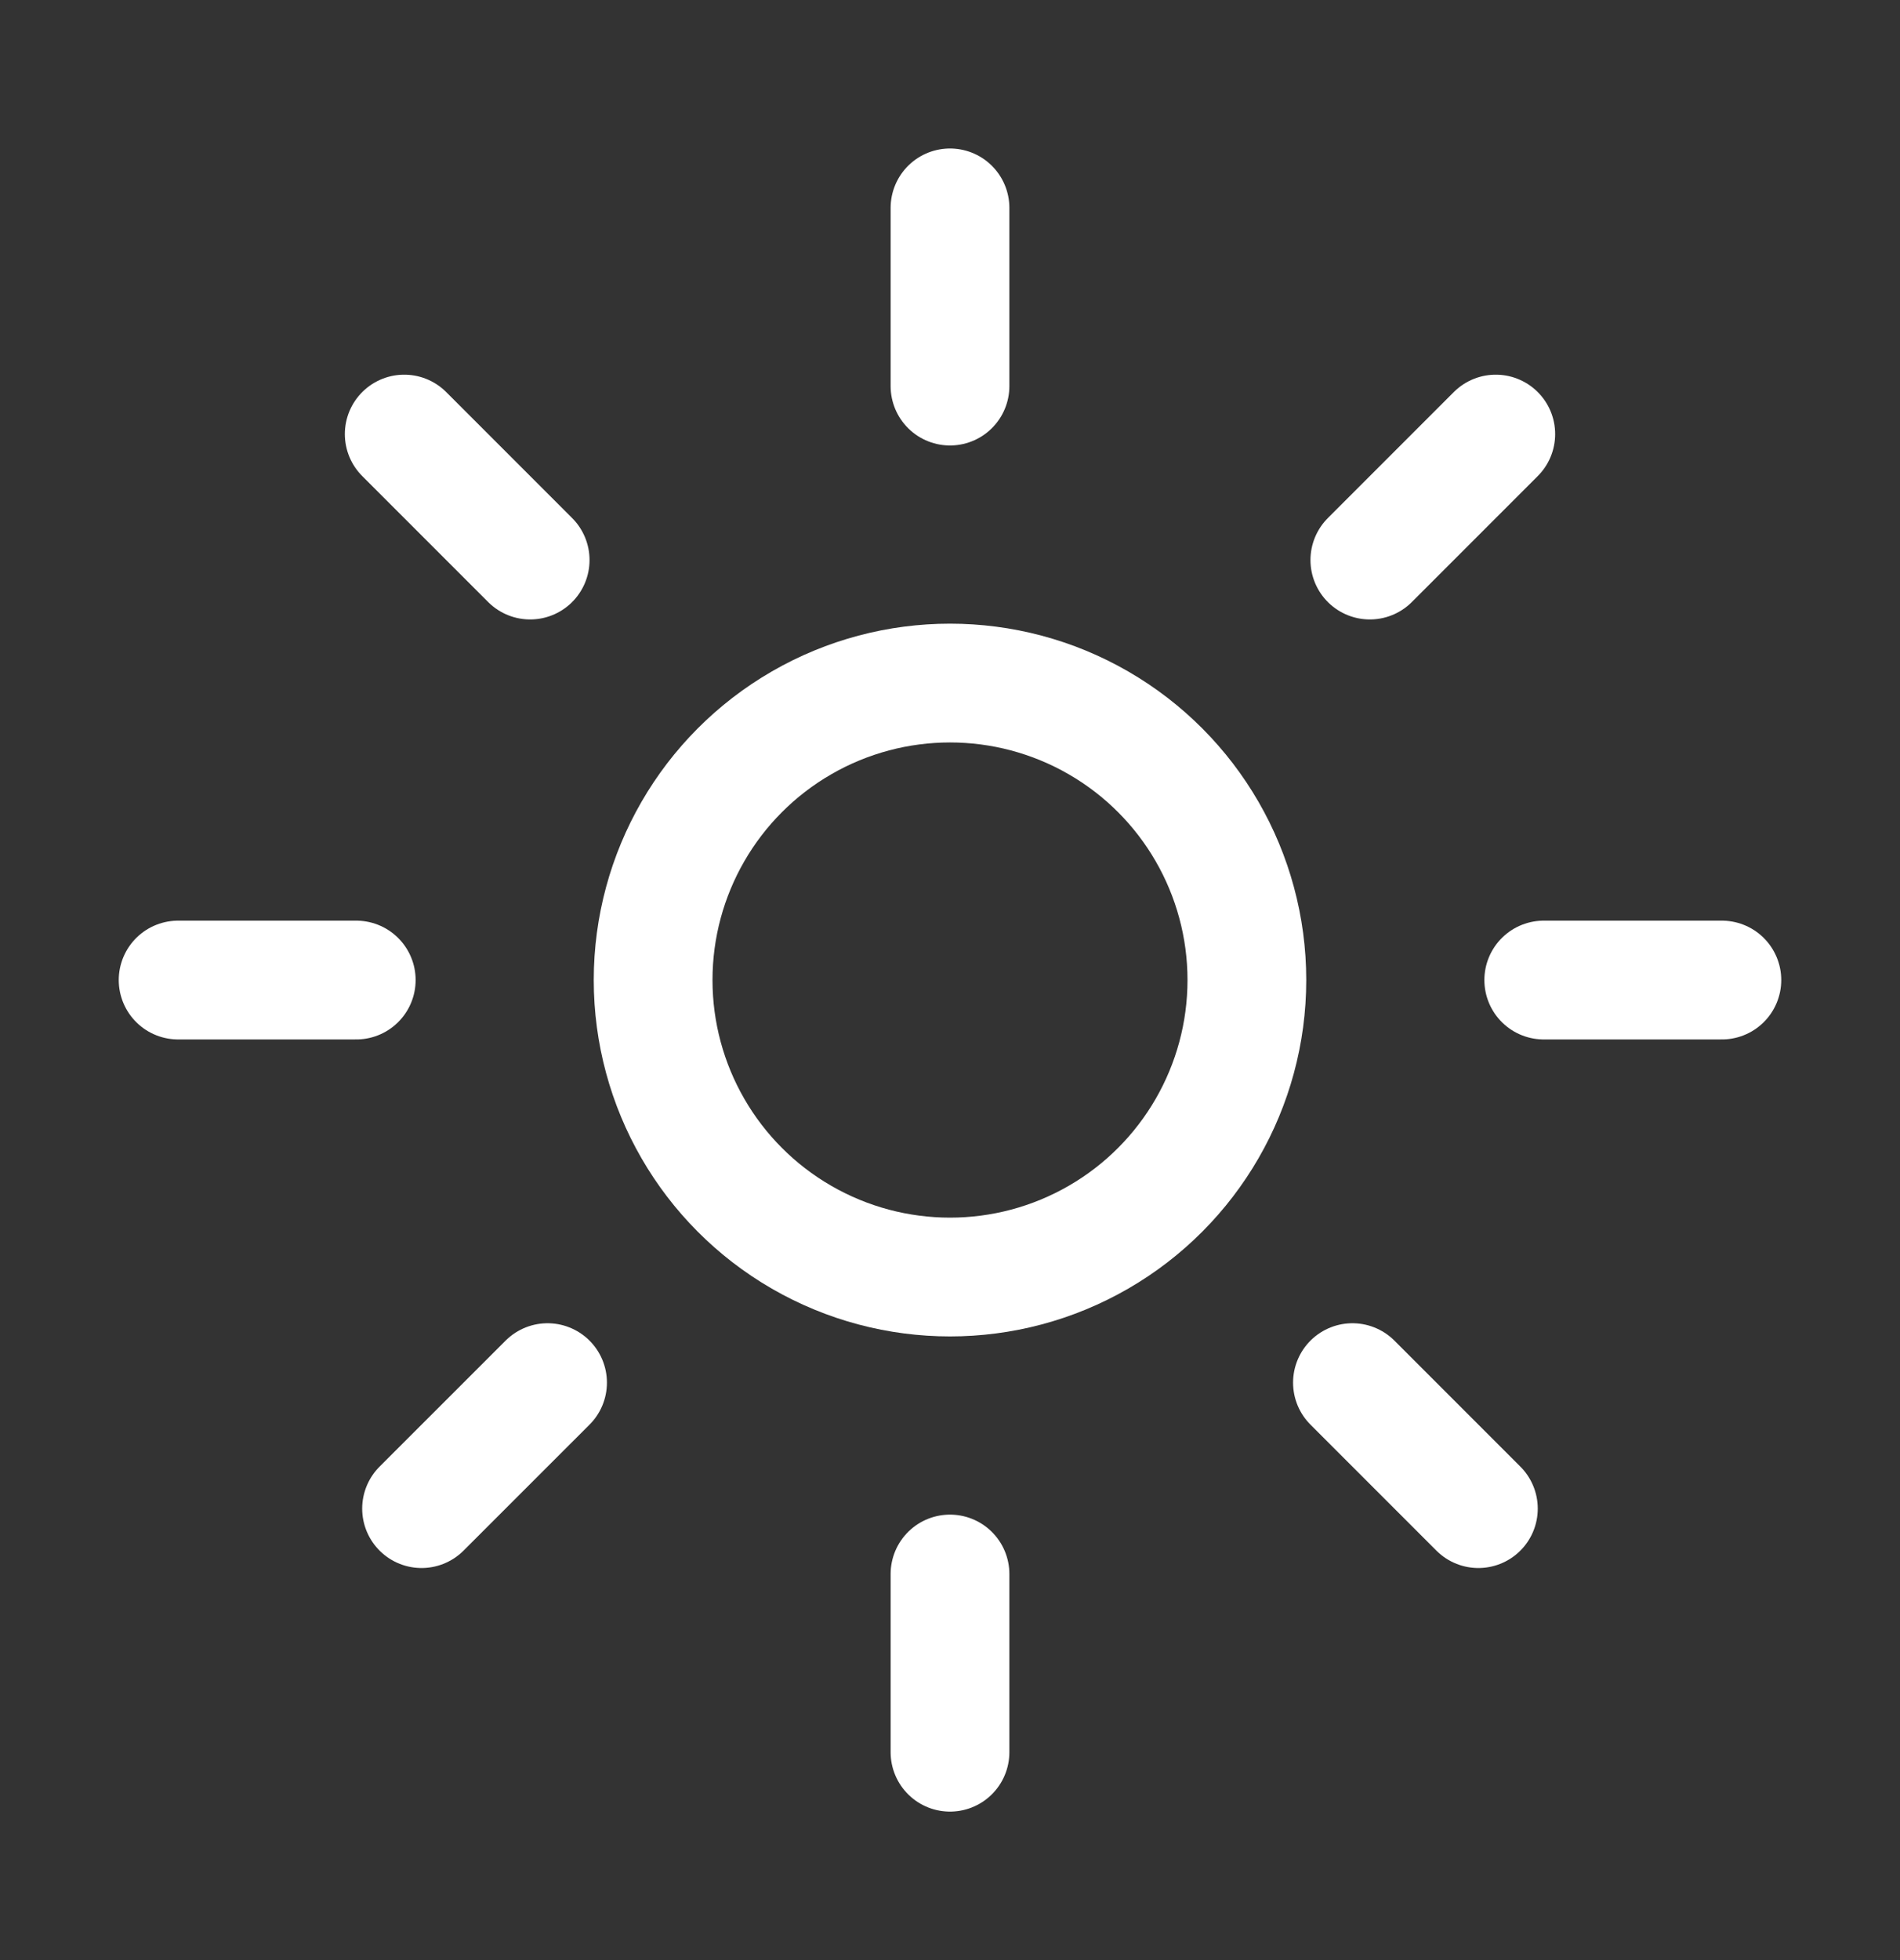
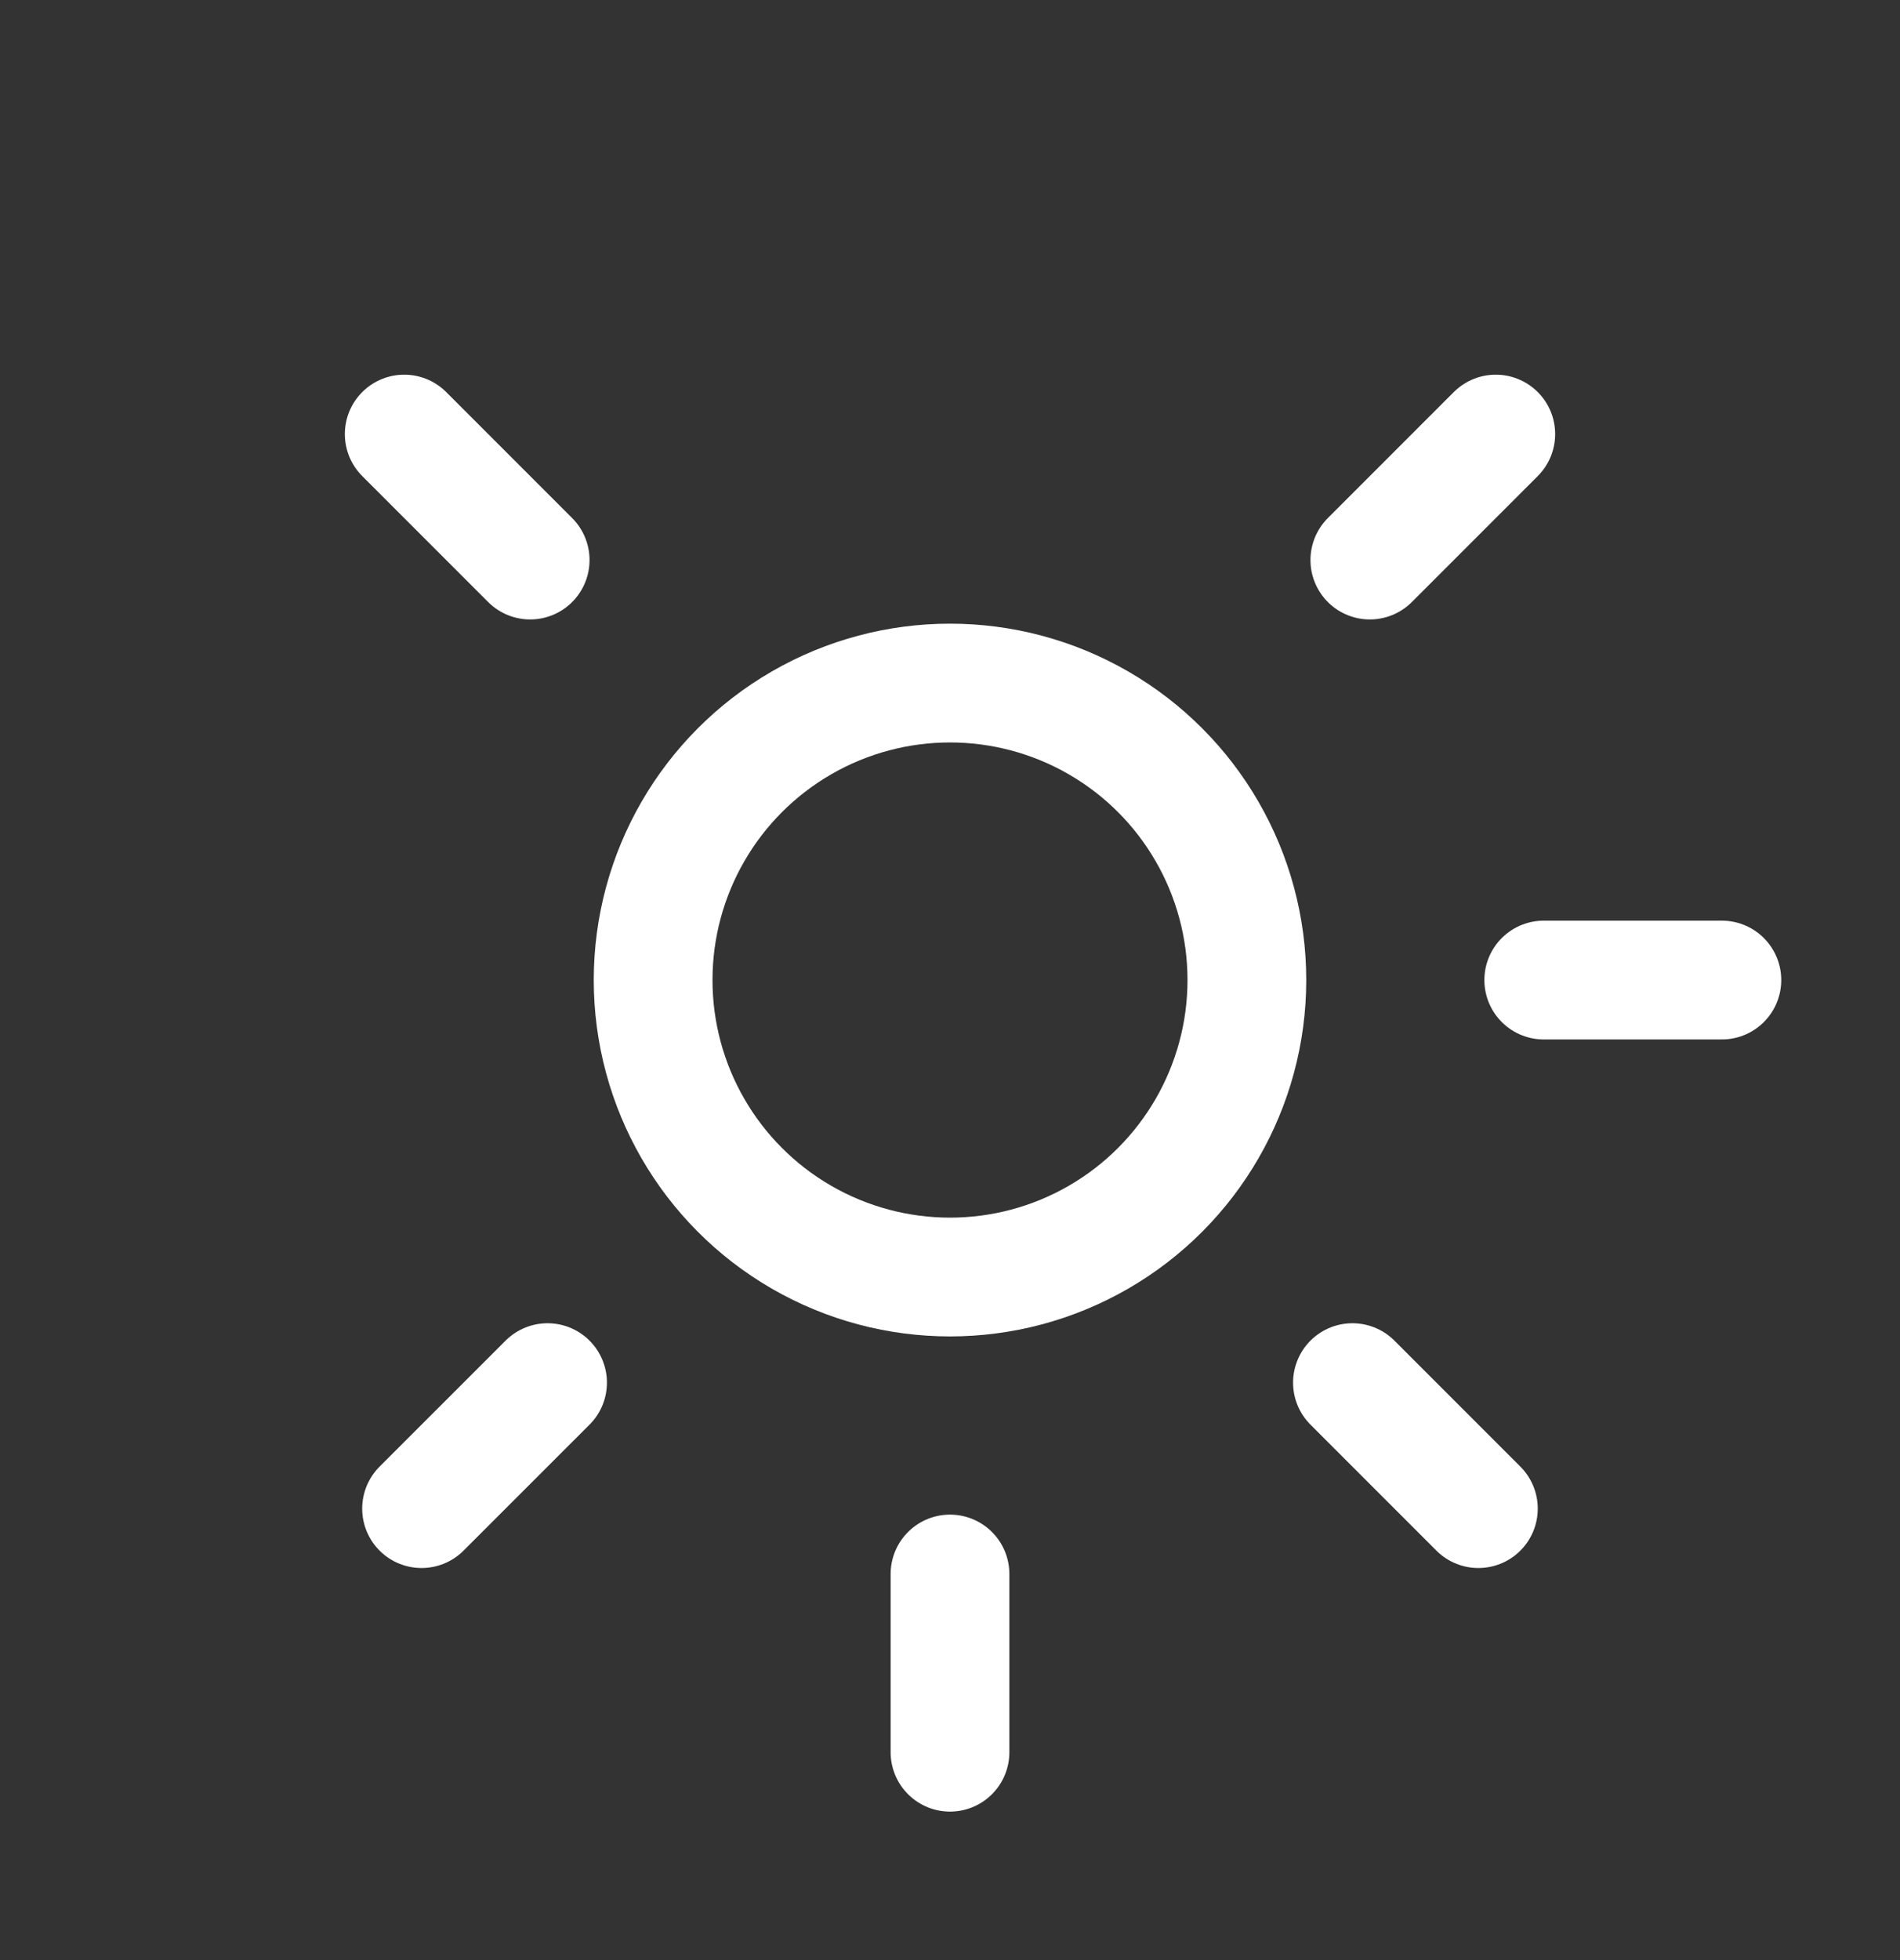
<svg xmlns="http://www.w3.org/2000/svg" width="32" height="33" viewBox="0 0 32 33" fill="none">
  <rect x="0" y="0" width="32" height="33" fill="#333333" stroke="none" />
  <path d="M16 29.5V26.5" stroke="white" stroke-width="2" stroke-linecap="round" stroke-linejoin="round" />
  <path d="M24.899 25.399L22.778 23.278" stroke="white" stroke-width="2" stroke-linecap="round" stroke-linejoin="round" />
  <path d="M7.1 25.399L9.222 23.278" stroke="white" stroke-width="2" stroke-linecap="round" stroke-linejoin="round" />
  <path d="M26 16.5H29" stroke="white" stroke-width="2" stroke-linecap="round" stroke-linejoin="round" />
  <circle cx="16" cy="16.5" r="5" stroke="white" stroke-width="2" stroke-linecap="round" stroke-linejoin="round" />
-   <path d="M3 16.5H6" stroke="white" stroke-width="2" stroke-linecap="round" stroke-linejoin="round" />
  <path d="M23.071 9.429L25.192 7.308" stroke="white" stroke-width="2" stroke-linecap="round" stroke-linejoin="round" />
  <path d="M8.929 9.429L6.808 7.308" stroke="white" stroke-width="2" stroke-linecap="round" stroke-linejoin="round" />
-   <path d="M16 6.5V3.5" stroke="white" stroke-width="2" stroke-linecap="round" stroke-linejoin="round" />
</svg>